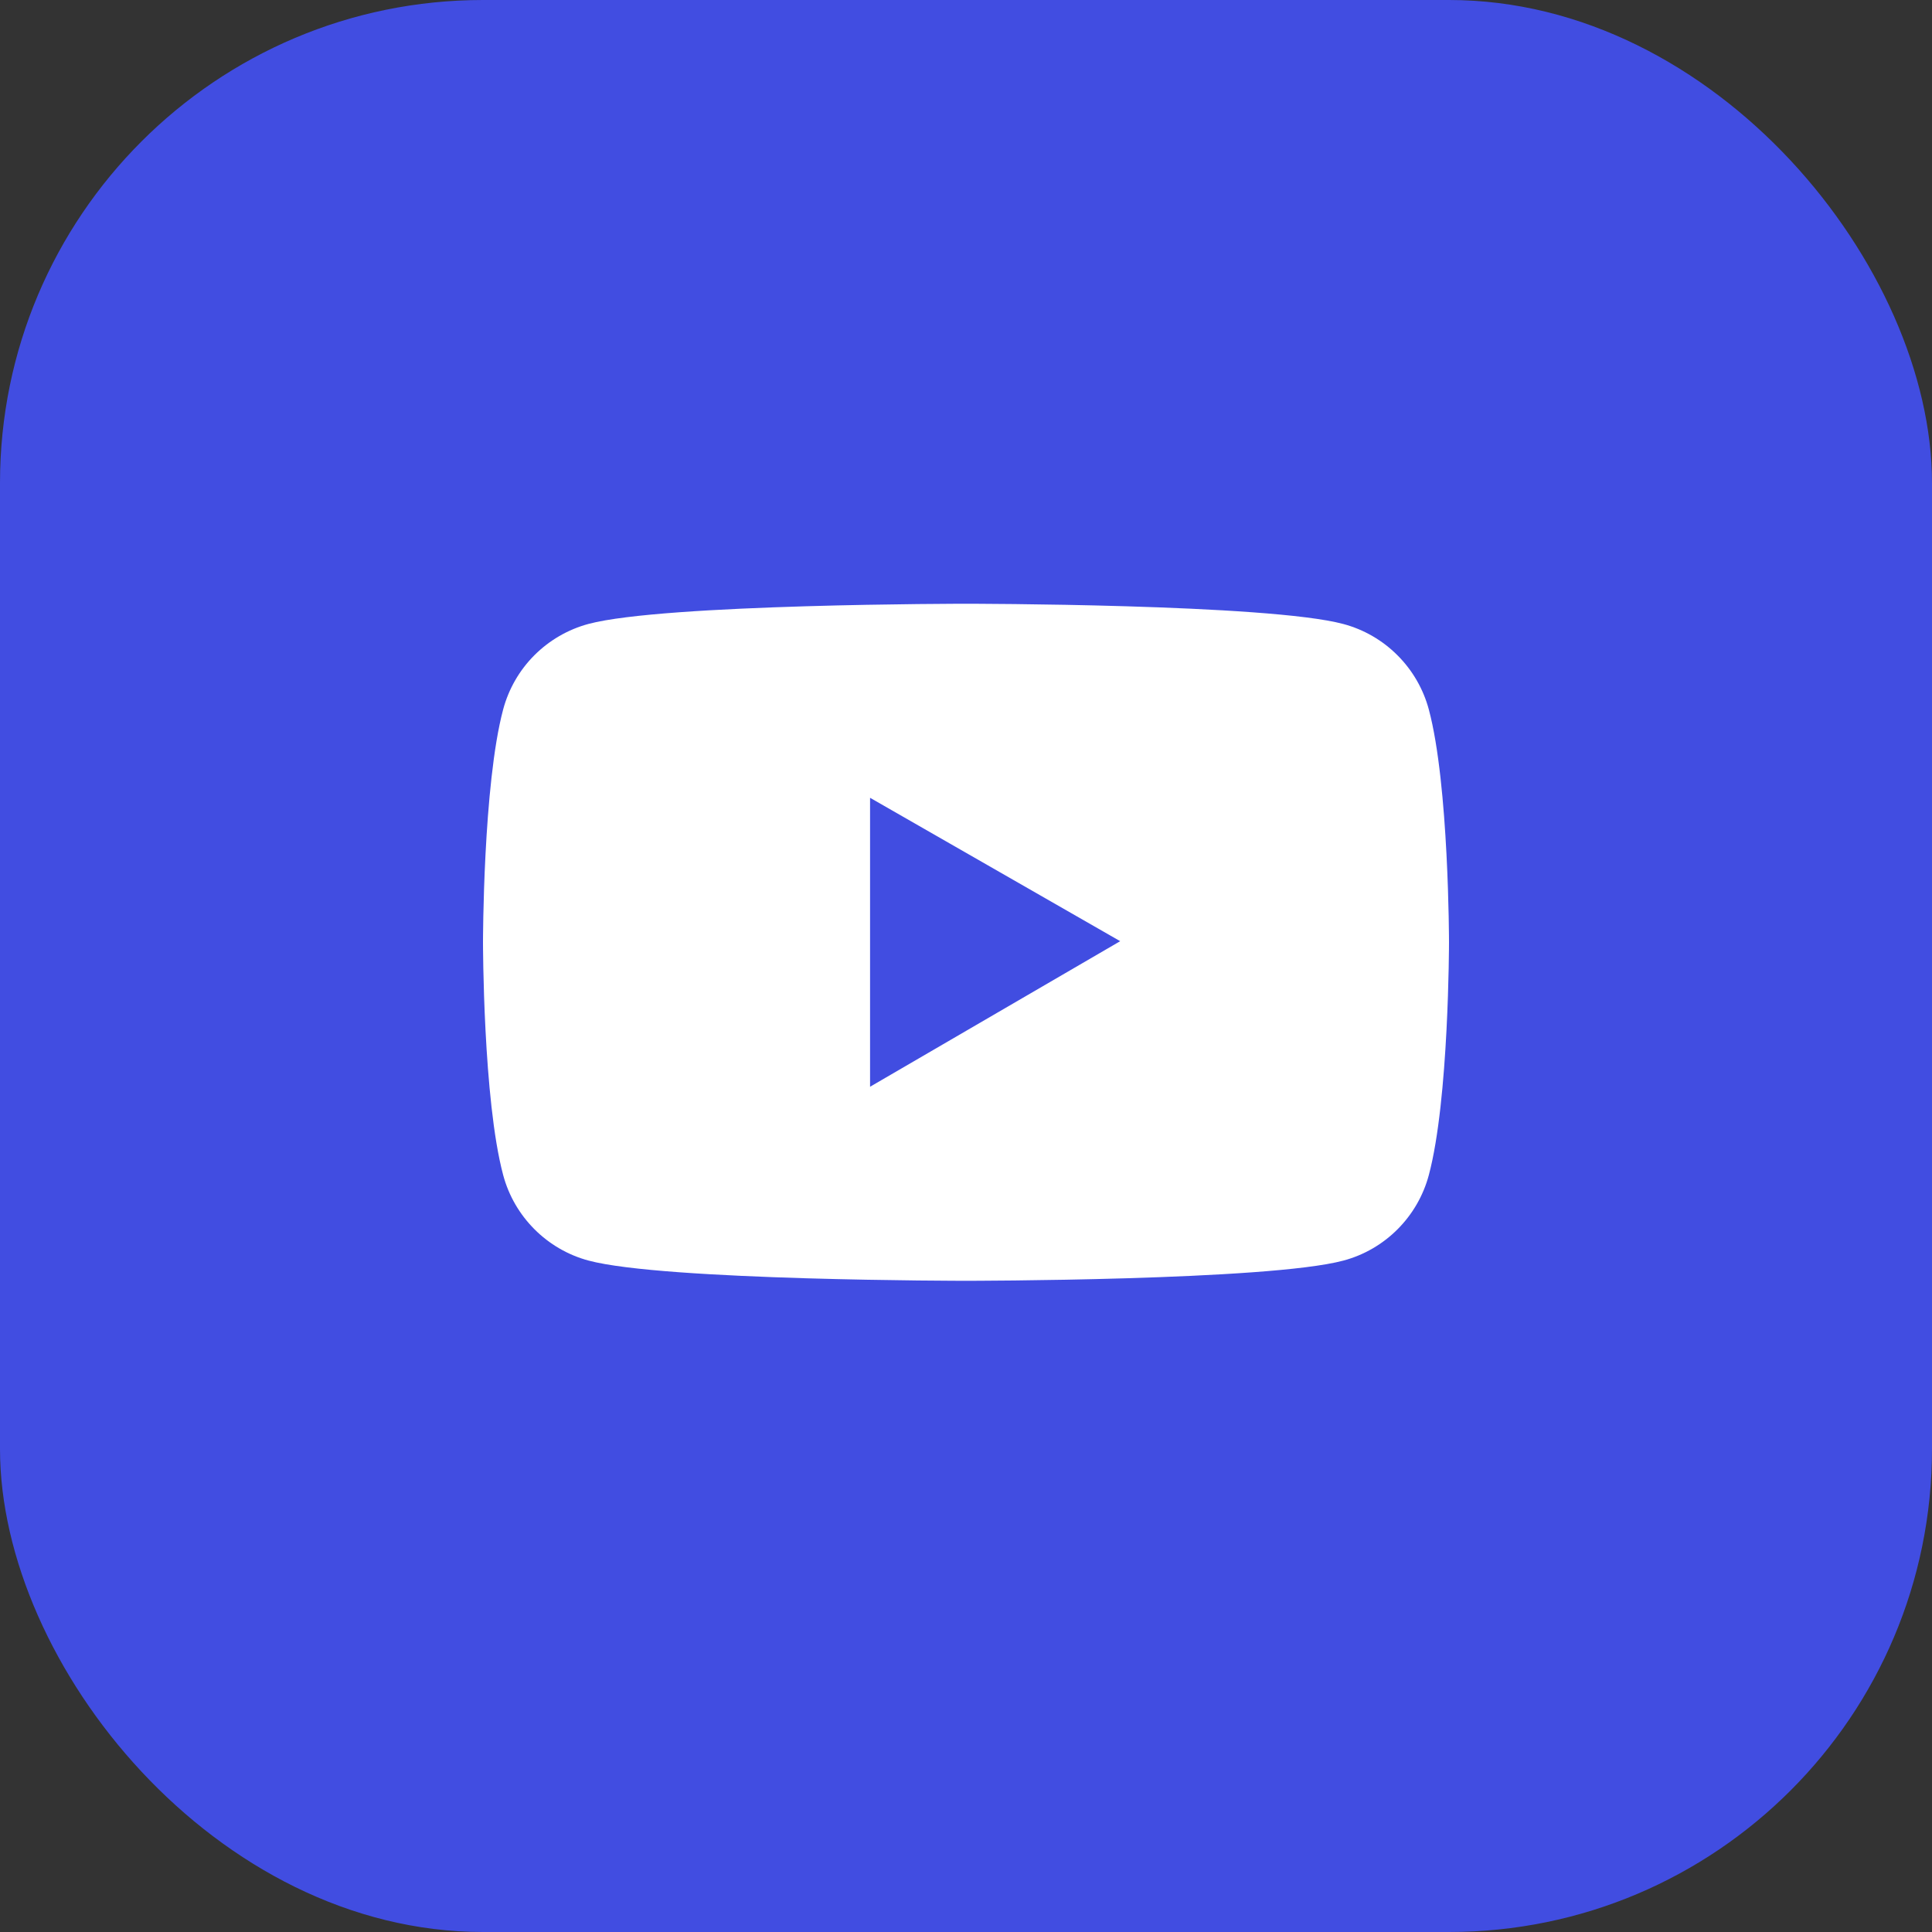
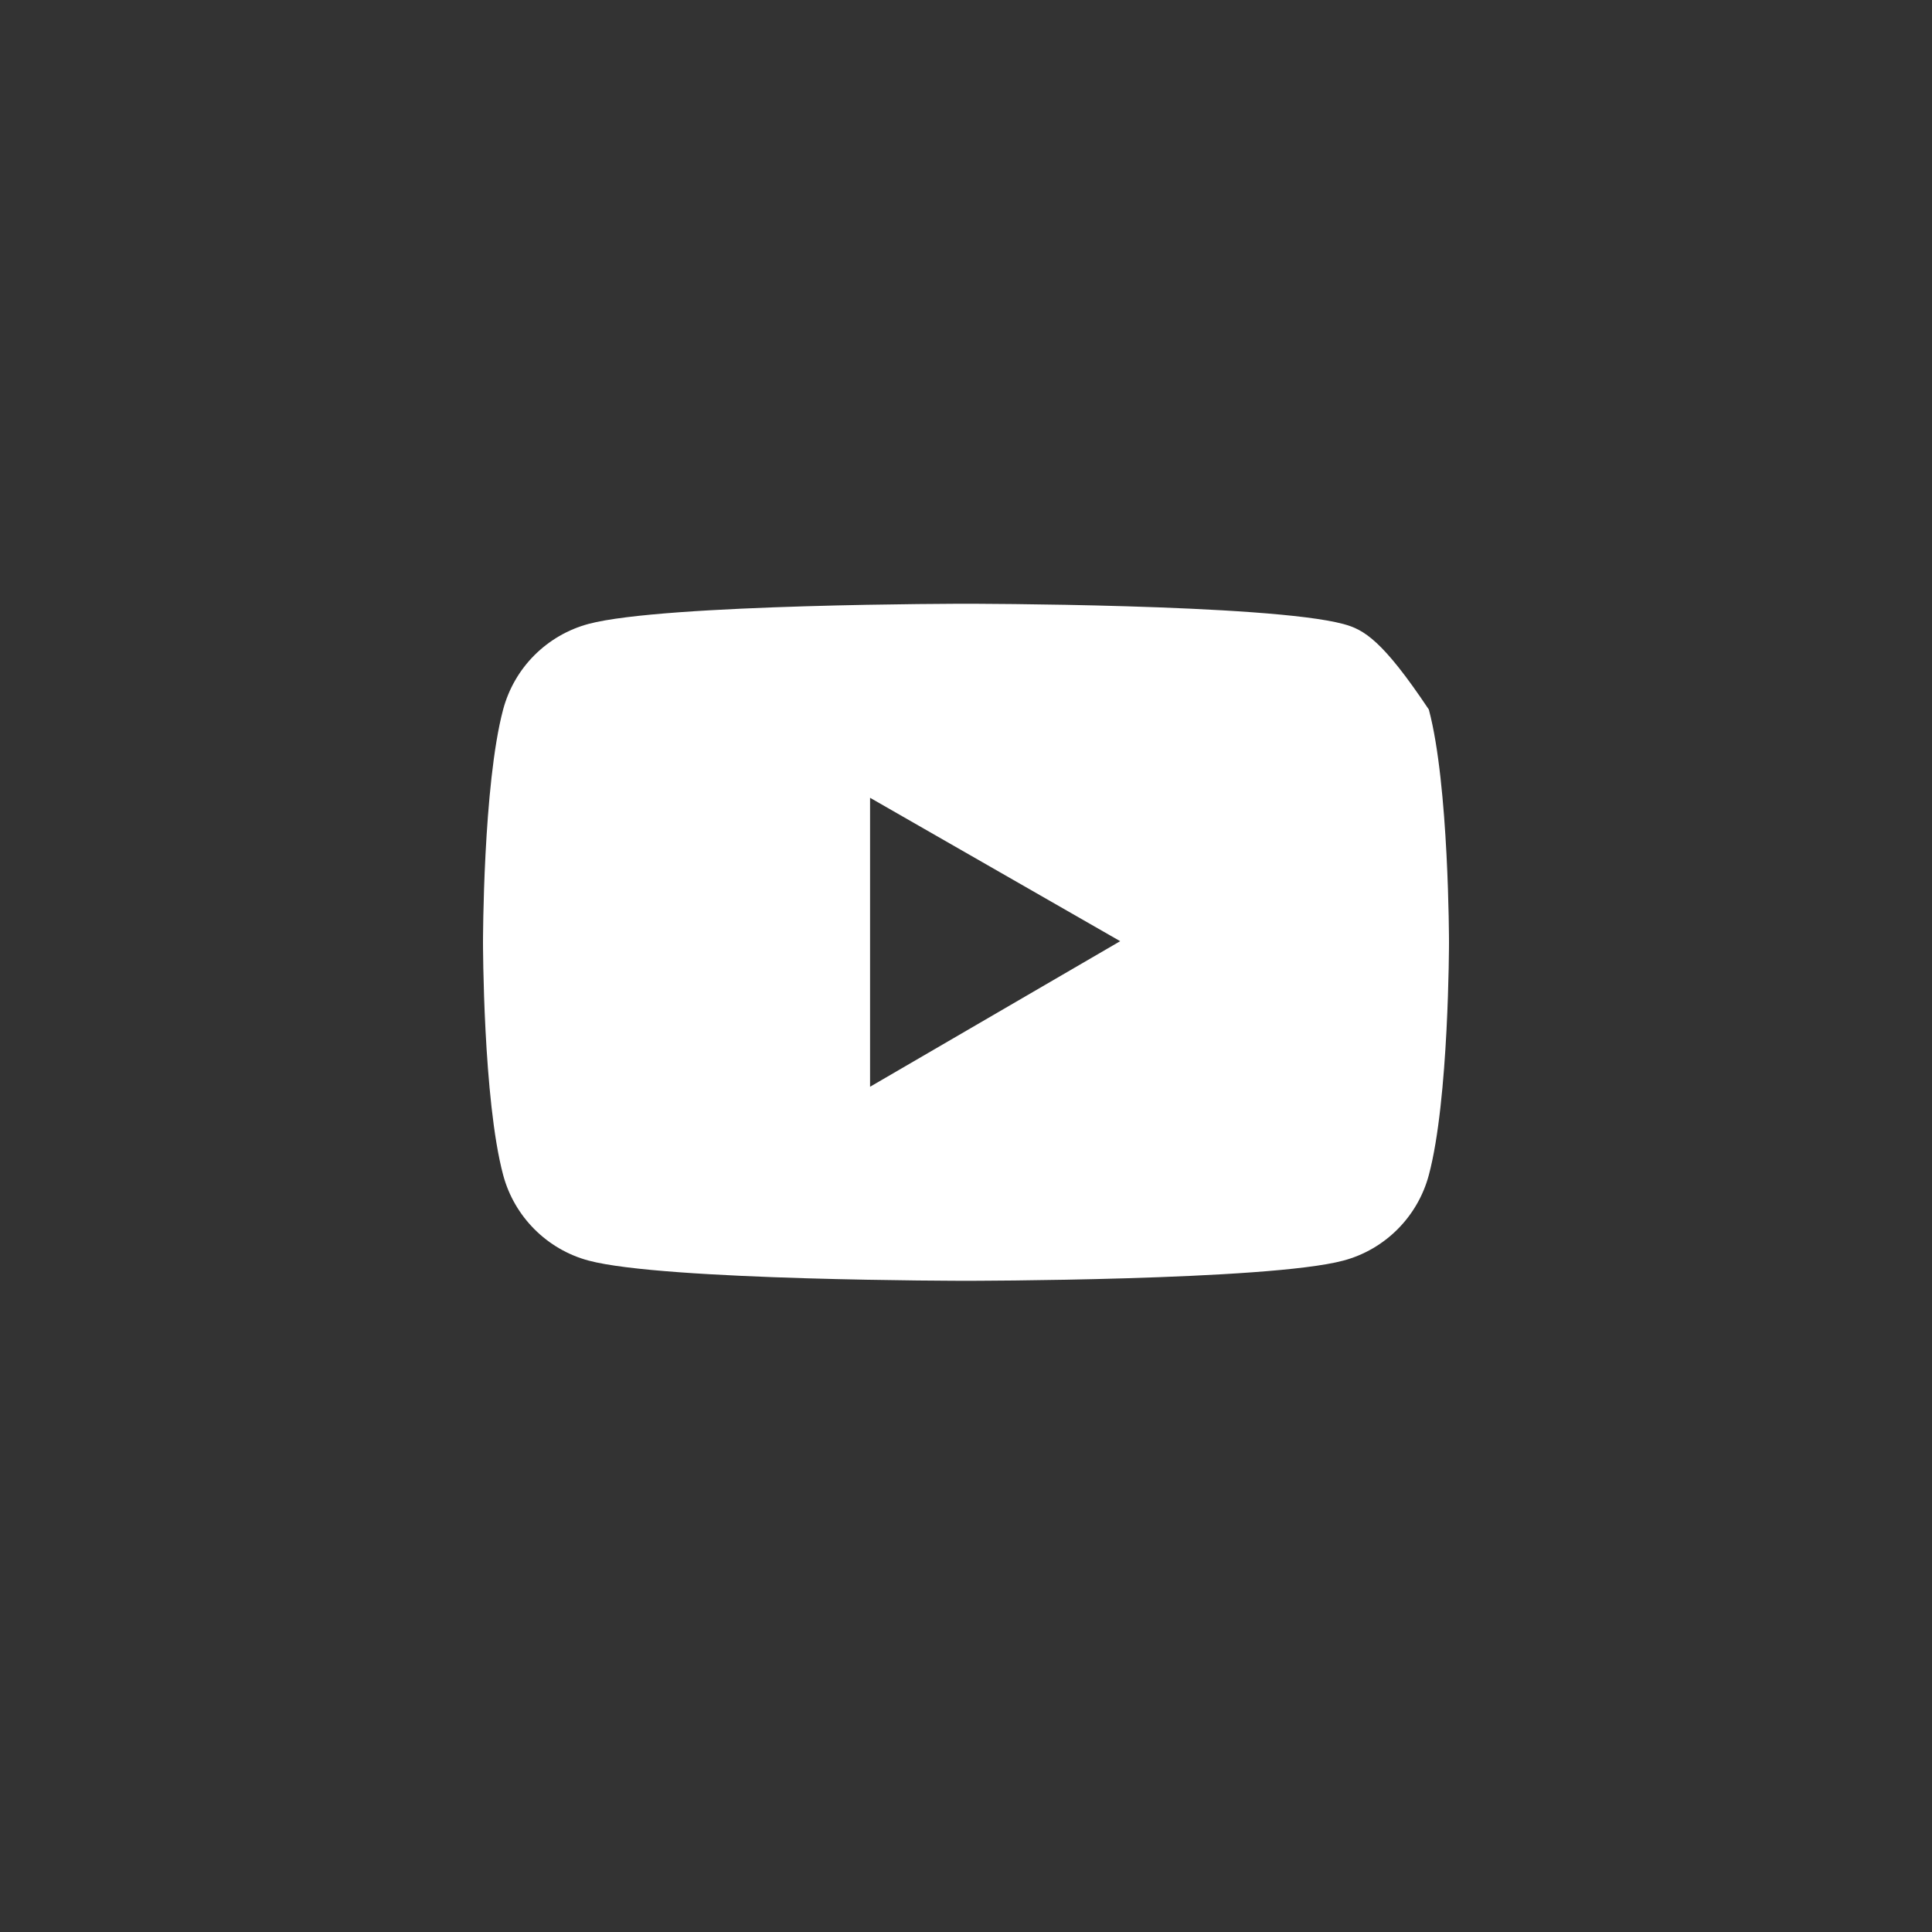
<svg xmlns="http://www.w3.org/2000/svg" width="32" height="32" viewBox="0 0 32 32" fill="none">
  <rect x="0" y="0" width="32" height="32" fill="#333333" stroke="none" />
-   <rect width="32" height="32" rx="8" fill="#414DE1" />
-   <path d="M23.666 11.752C23.575 11.413 23.396 11.103 23.148 10.855C22.9 10.606 22.591 10.427 22.252 10.336C21.004 10 16 10 16 10C16 10 10.996 10 9.748 10.334C9.409 10.425 9.1 10.604 8.851 10.853C8.603 11.101 8.425 11.411 8.334 11.75C8 13 8 15.607 8 15.607C8 15.607 8 18.214 8.334 19.462C8.518 20.152 9.061 20.695 9.748 20.879C10.996 21.214 16 21.214 16 21.214C16 21.214 21.004 21.214 22.252 20.879C22.941 20.695 23.482 20.152 23.666 19.462C24 18.214 24 15.607 24 15.607C24 15.607 24 13 23.666 11.752ZM14.411 18V13.214L18.554 15.589L14.411 18Z" fill="white" />
+   <path d="M23.666 11.752C22.9 10.606 22.591 10.427 22.252 10.336C21.004 10 16 10 16 10C16 10 10.996 10 9.748 10.334C9.409 10.425 9.1 10.604 8.851 10.853C8.603 11.101 8.425 11.411 8.334 11.75C8 13 8 15.607 8 15.607C8 15.607 8 18.214 8.334 19.462C8.518 20.152 9.061 20.695 9.748 20.879C10.996 21.214 16 21.214 16 21.214C16 21.214 21.004 21.214 22.252 20.879C22.941 20.695 23.482 20.152 23.666 19.462C24 18.214 24 15.607 24 15.607C24 15.607 24 13 23.666 11.752ZM14.411 18V13.214L18.554 15.589L14.411 18Z" fill="white" />
</svg>